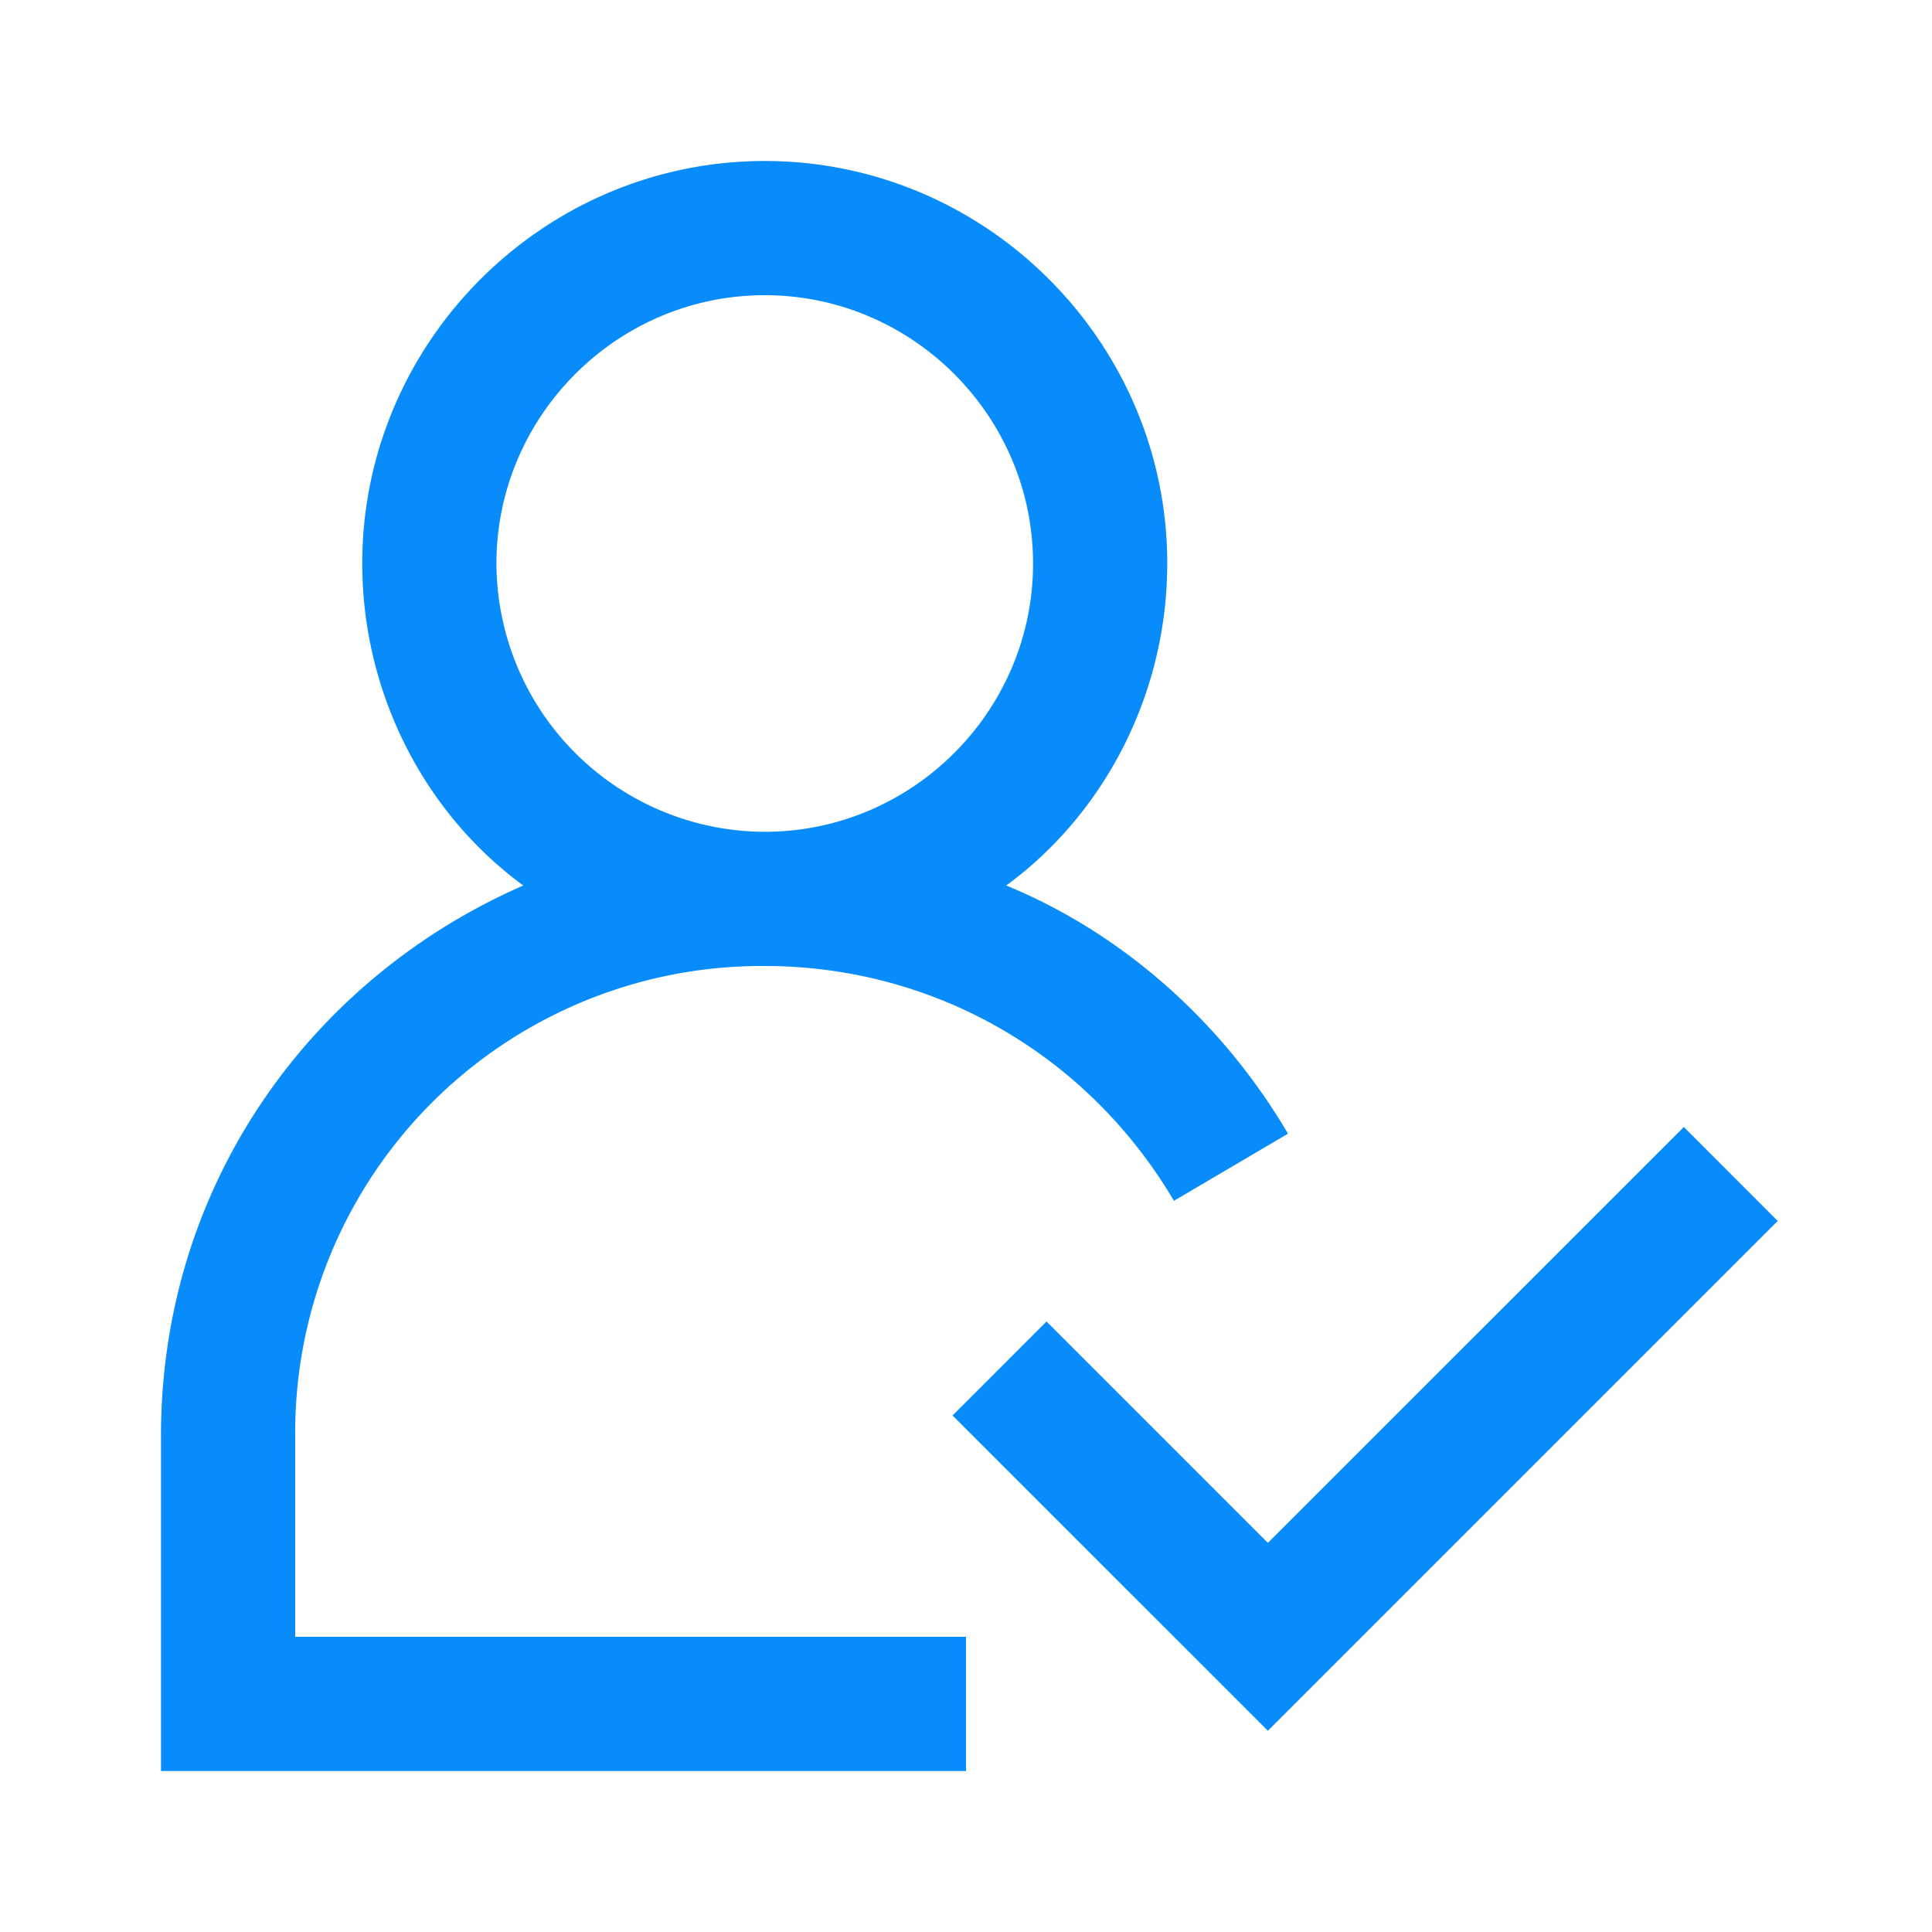
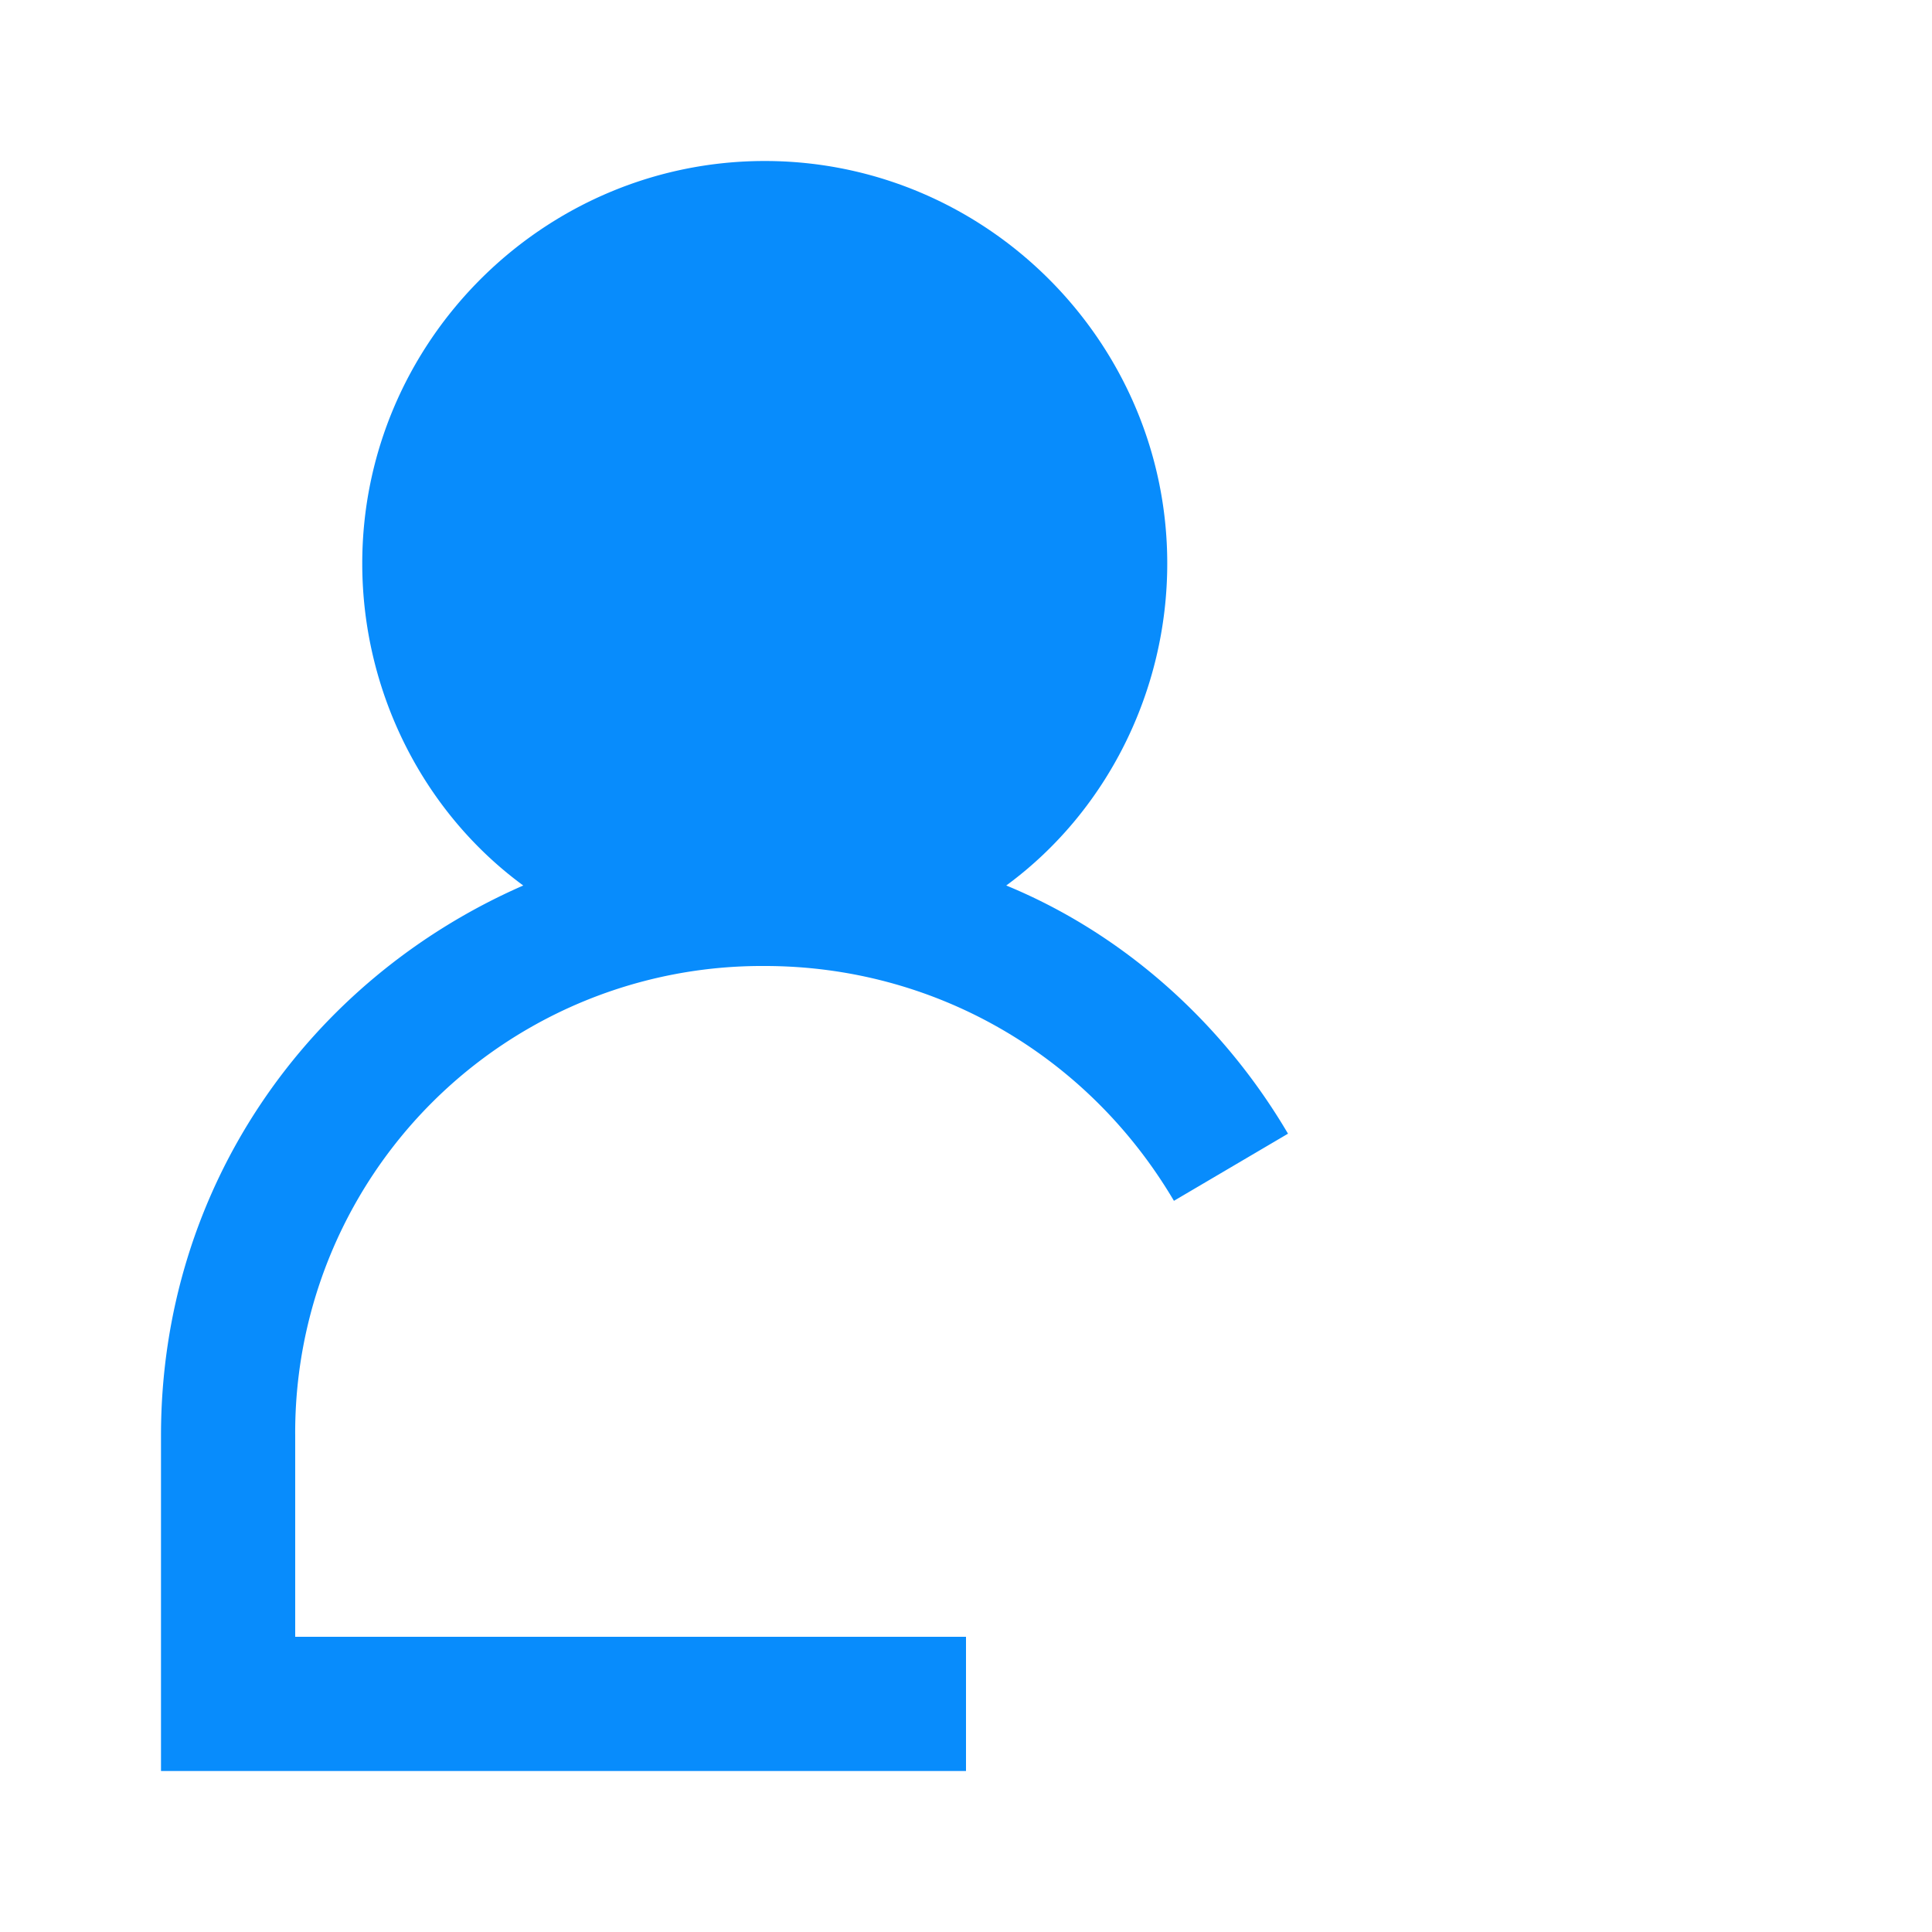
<svg xmlns="http://www.w3.org/2000/svg" width="24" height="24" fill="none">
-   <path fill="#088CFC" d="M3.667 17.833A5.797 5.797 0 0 1 9.5 12c2.083 0 4 1.083 5.083 2.917L16 14.083c-.833-1.416-2.083-2.5-3.5-3.083 1.25-.917 2-2.417 2-4 0-2.75-2.25-5-5-5s-5 2.25-5 5c0 1.583.75 3.083 2 4C3.833 12.167 2 14.75 2 17.833V22h10v-1.667H3.667v-2.5ZM6.167 7c0-1.833 1.5-3.333 3.333-3.333 1.833 0 3.333 1.5 3.333 3.333 0 1.833-1.5 3.333-3.333 3.333A3.343 3.343 0 0 1 6.167 7Z" />
-   <path fill="#088CFC" d="M22.083 15.167 15.75 21.5l-3.917-3.916L13 16.416l2.75 2.75L20.917 14l1.166 1.167Z" />
+   <path fill="#088CFC" d="M3.667 17.833A5.797 5.797 0 0 1 9.5 12c2.083 0 4 1.083 5.083 2.917L16 14.083c-.833-1.416-2.083-2.5-3.5-3.083 1.25-.917 2-2.417 2-4 0-2.75-2.25-5-5-5s-5 2.25-5 5c0 1.583.75 3.083 2 4C3.833 12.167 2 14.75 2 17.833V22h10v-1.667H3.667v-2.5ZM6.167 7A3.343 3.343 0 0 1 6.167 7Z" />
</svg>